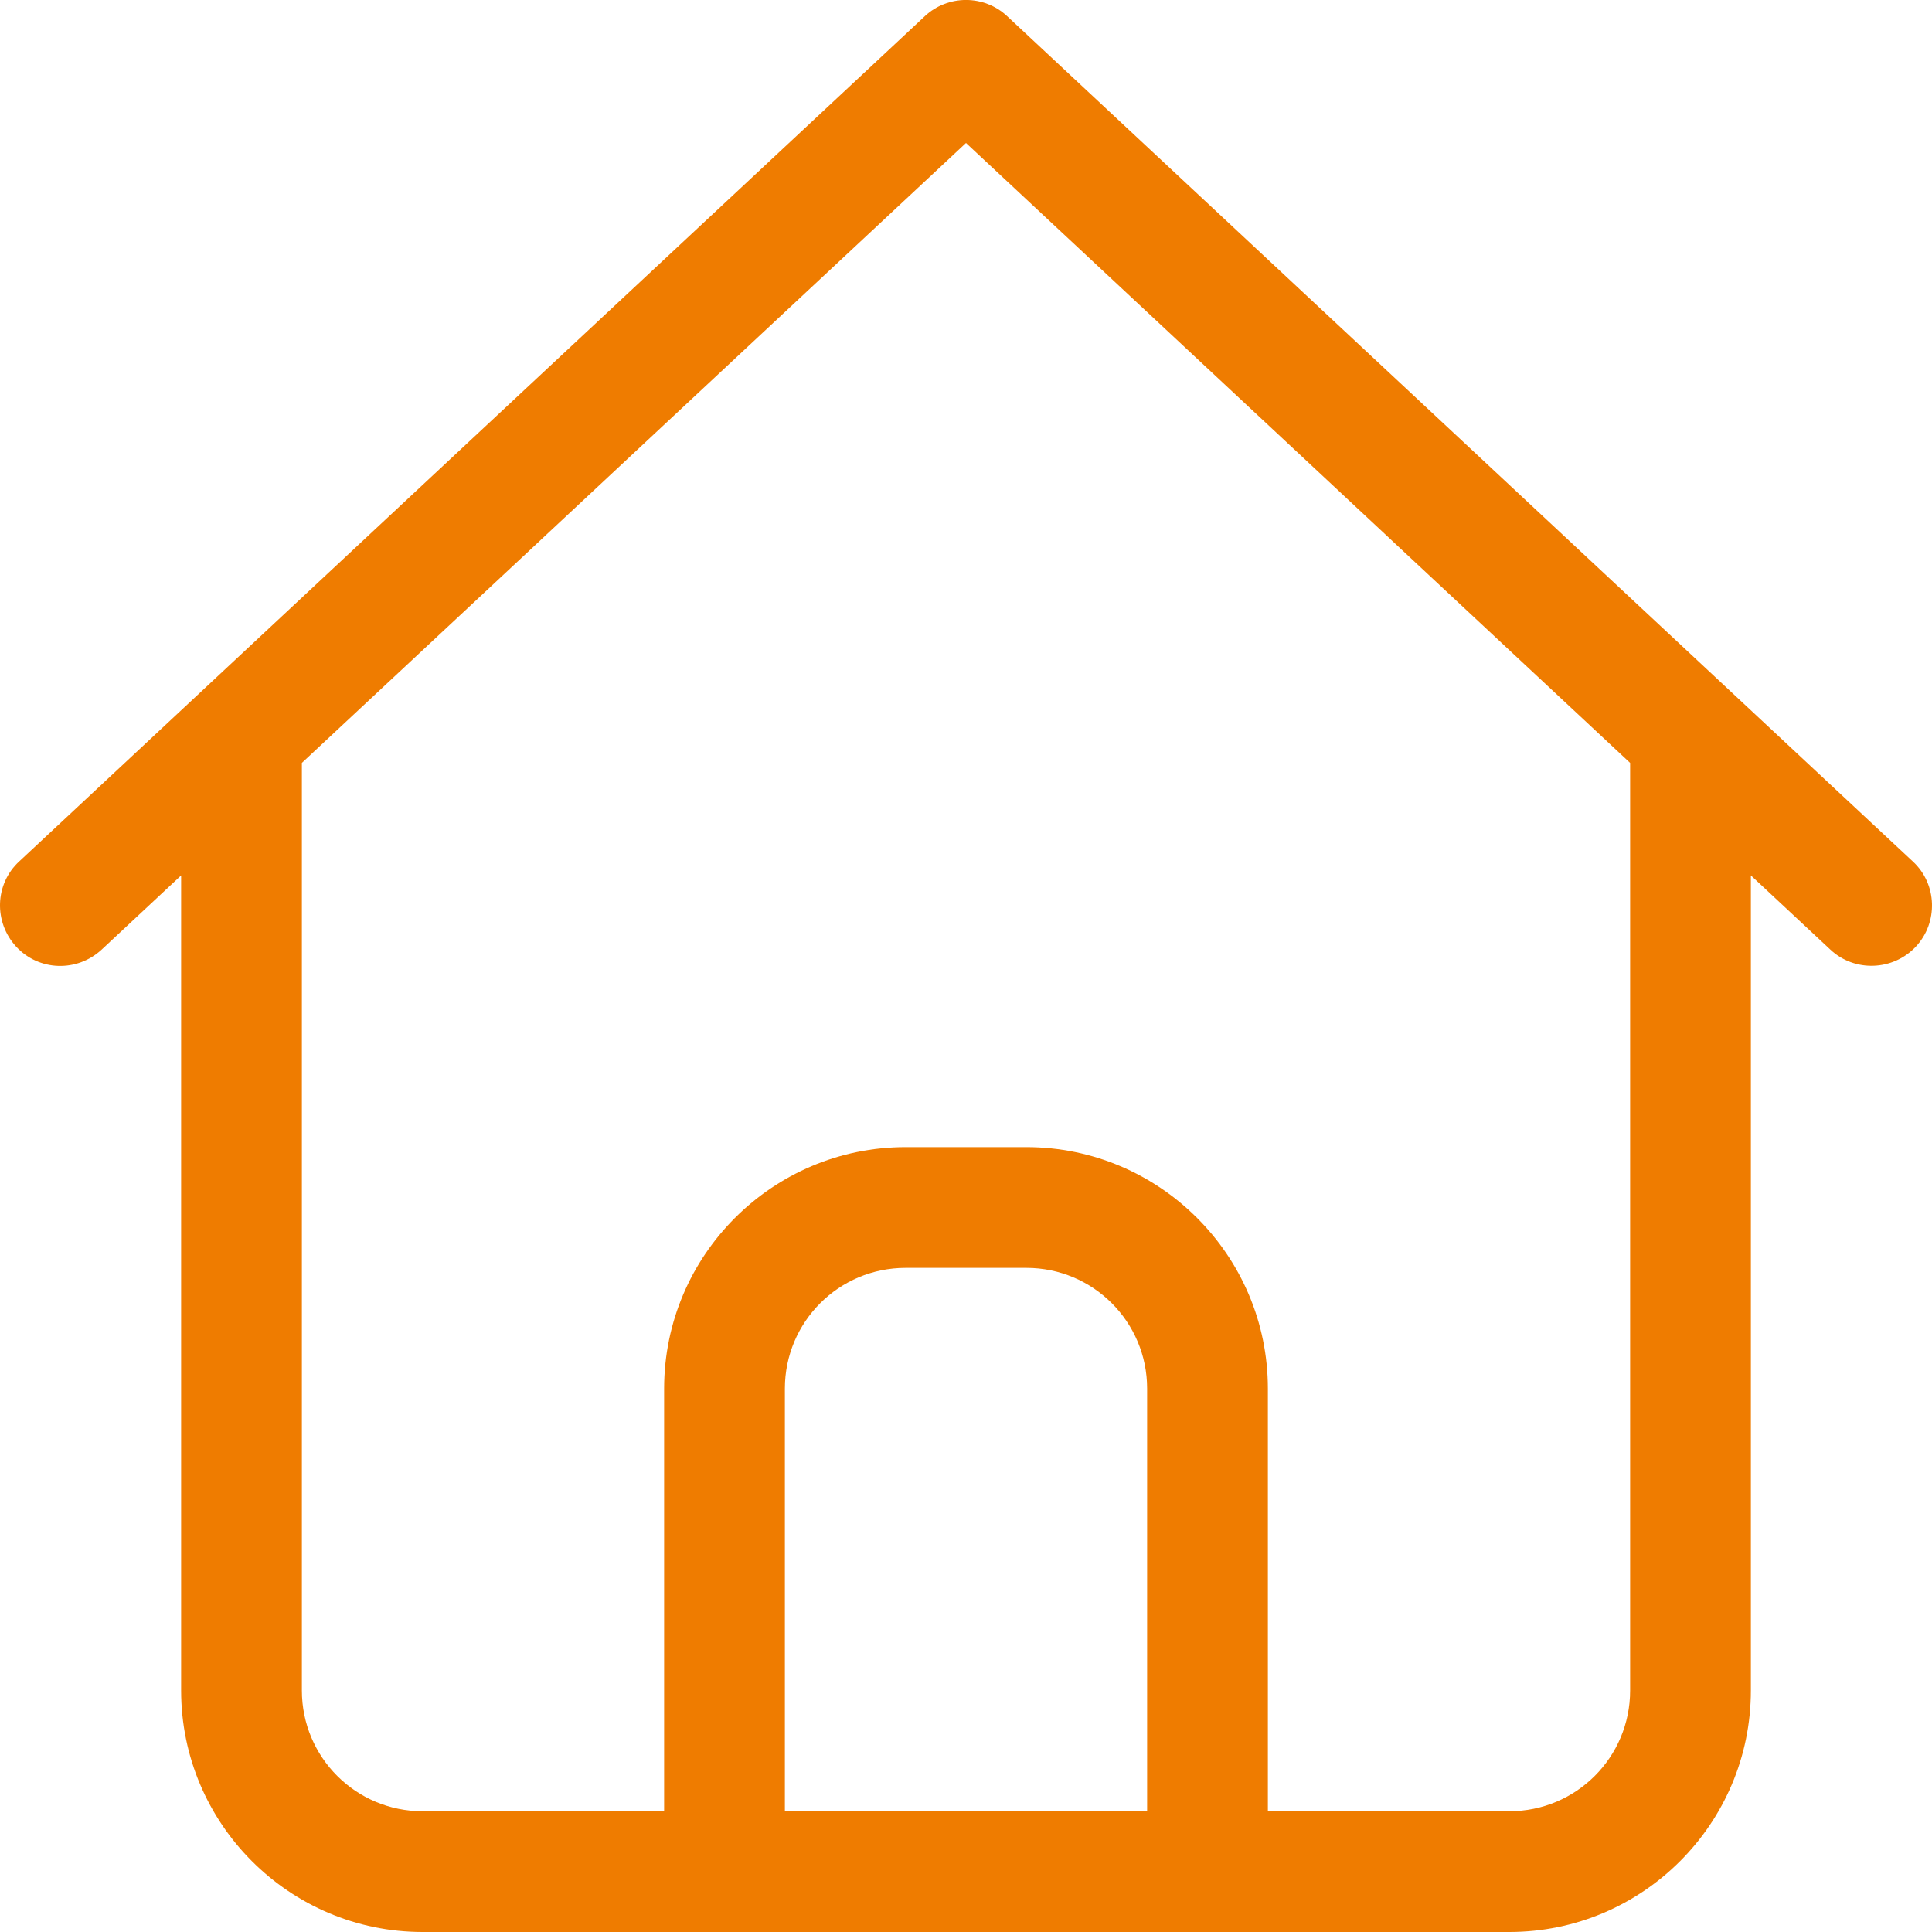
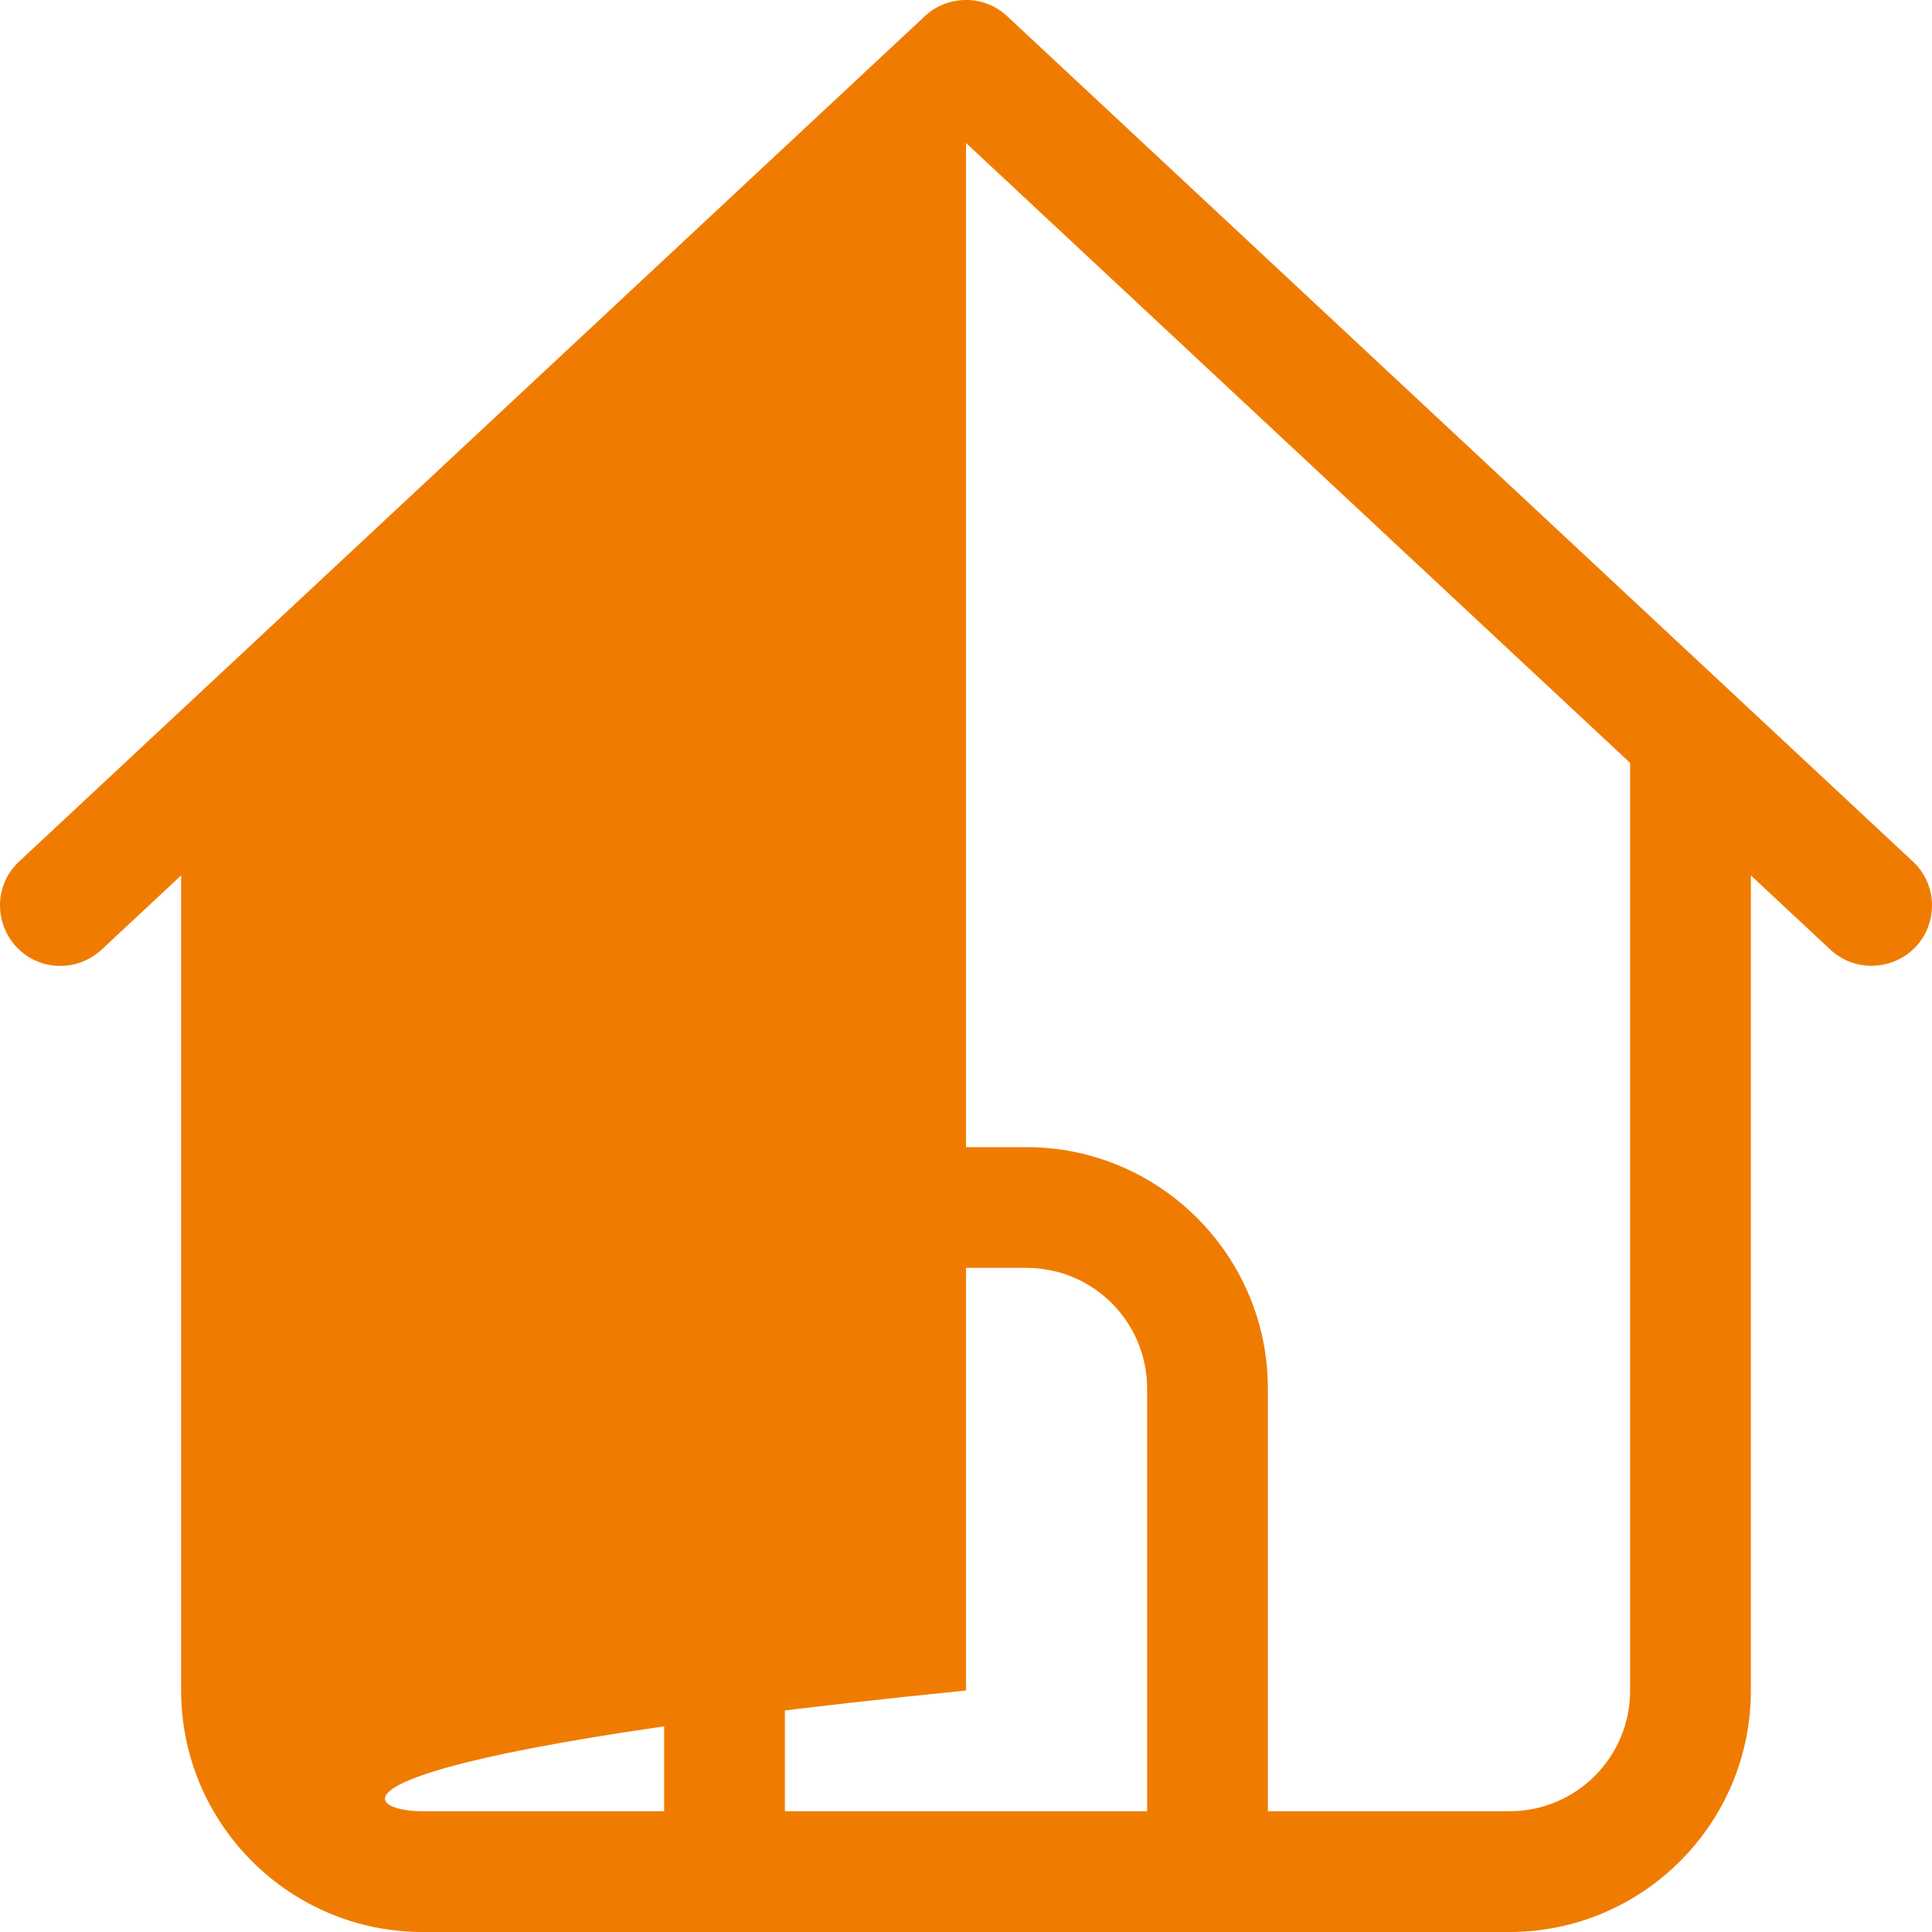
<svg xmlns="http://www.w3.org/2000/svg" width="16" height="16" viewBox="0 0 16 16" fill="none">
-   <path d="M7.659 0.134C7.85 -0.045 8.15 -0.045 8.341 0.134L15.841 7.134C16.044 7.321 16.053 7.64 15.866 7.84C15.678 8.04 15.36 8.053 15.159 7.865L14.5 7.25V14C14.5 15.103 13.603 16 12.5 16H3.5C2.397 16 1.5 15.103 1.5 14V7.25L0.841 7.865C0.637 8.053 0.322 8.043 0.134 7.84C-0.053 7.637 -0.044 7.321 0.159 7.134L7.659 0.134ZM8 1.184L2.5 6.318V14C2.5 14.553 2.947 15 3.5 15H5.5V11.5C5.5 10.397 6.397 9.5 7.5 9.5H8.5C9.603 9.5 10.5 10.397 10.5 11.5V15H12.5C13.053 15 13.5 14.553 13.5 14V6.318L8 1.184ZM6.5 15H9.5V11.5C9.5 10.947 9.053 10.5 8.5 10.5H7.5C6.947 10.5 6.5 10.947 6.5 11.5V15Z" fill="#EF7C00" />
+   <path d="M7.659 0.134C7.85 -0.045 8.15 -0.045 8.341 0.134L15.841 7.134C16.044 7.321 16.053 7.64 15.866 7.84C15.678 8.04 15.36 8.053 15.159 7.865L14.5 7.25V14C14.5 15.103 13.603 16 12.5 16H3.5C2.397 16 1.5 15.103 1.5 14V7.25L0.841 7.865C0.637 8.053 0.322 8.043 0.134 7.84C-0.053 7.637 -0.044 7.321 0.159 7.134L7.659 0.134ZM8 1.184V14C2.5 14.553 2.947 15 3.5 15H5.5V11.5C5.5 10.397 6.397 9.5 7.5 9.5H8.5C9.603 9.5 10.5 10.397 10.5 11.5V15H12.5C13.053 15 13.5 14.553 13.5 14V6.318L8 1.184ZM6.5 15H9.5V11.5C9.5 10.947 9.053 10.5 8.5 10.5H7.5C6.947 10.5 6.5 10.947 6.5 11.5V15Z" fill="#EF7C00" />
</svg>